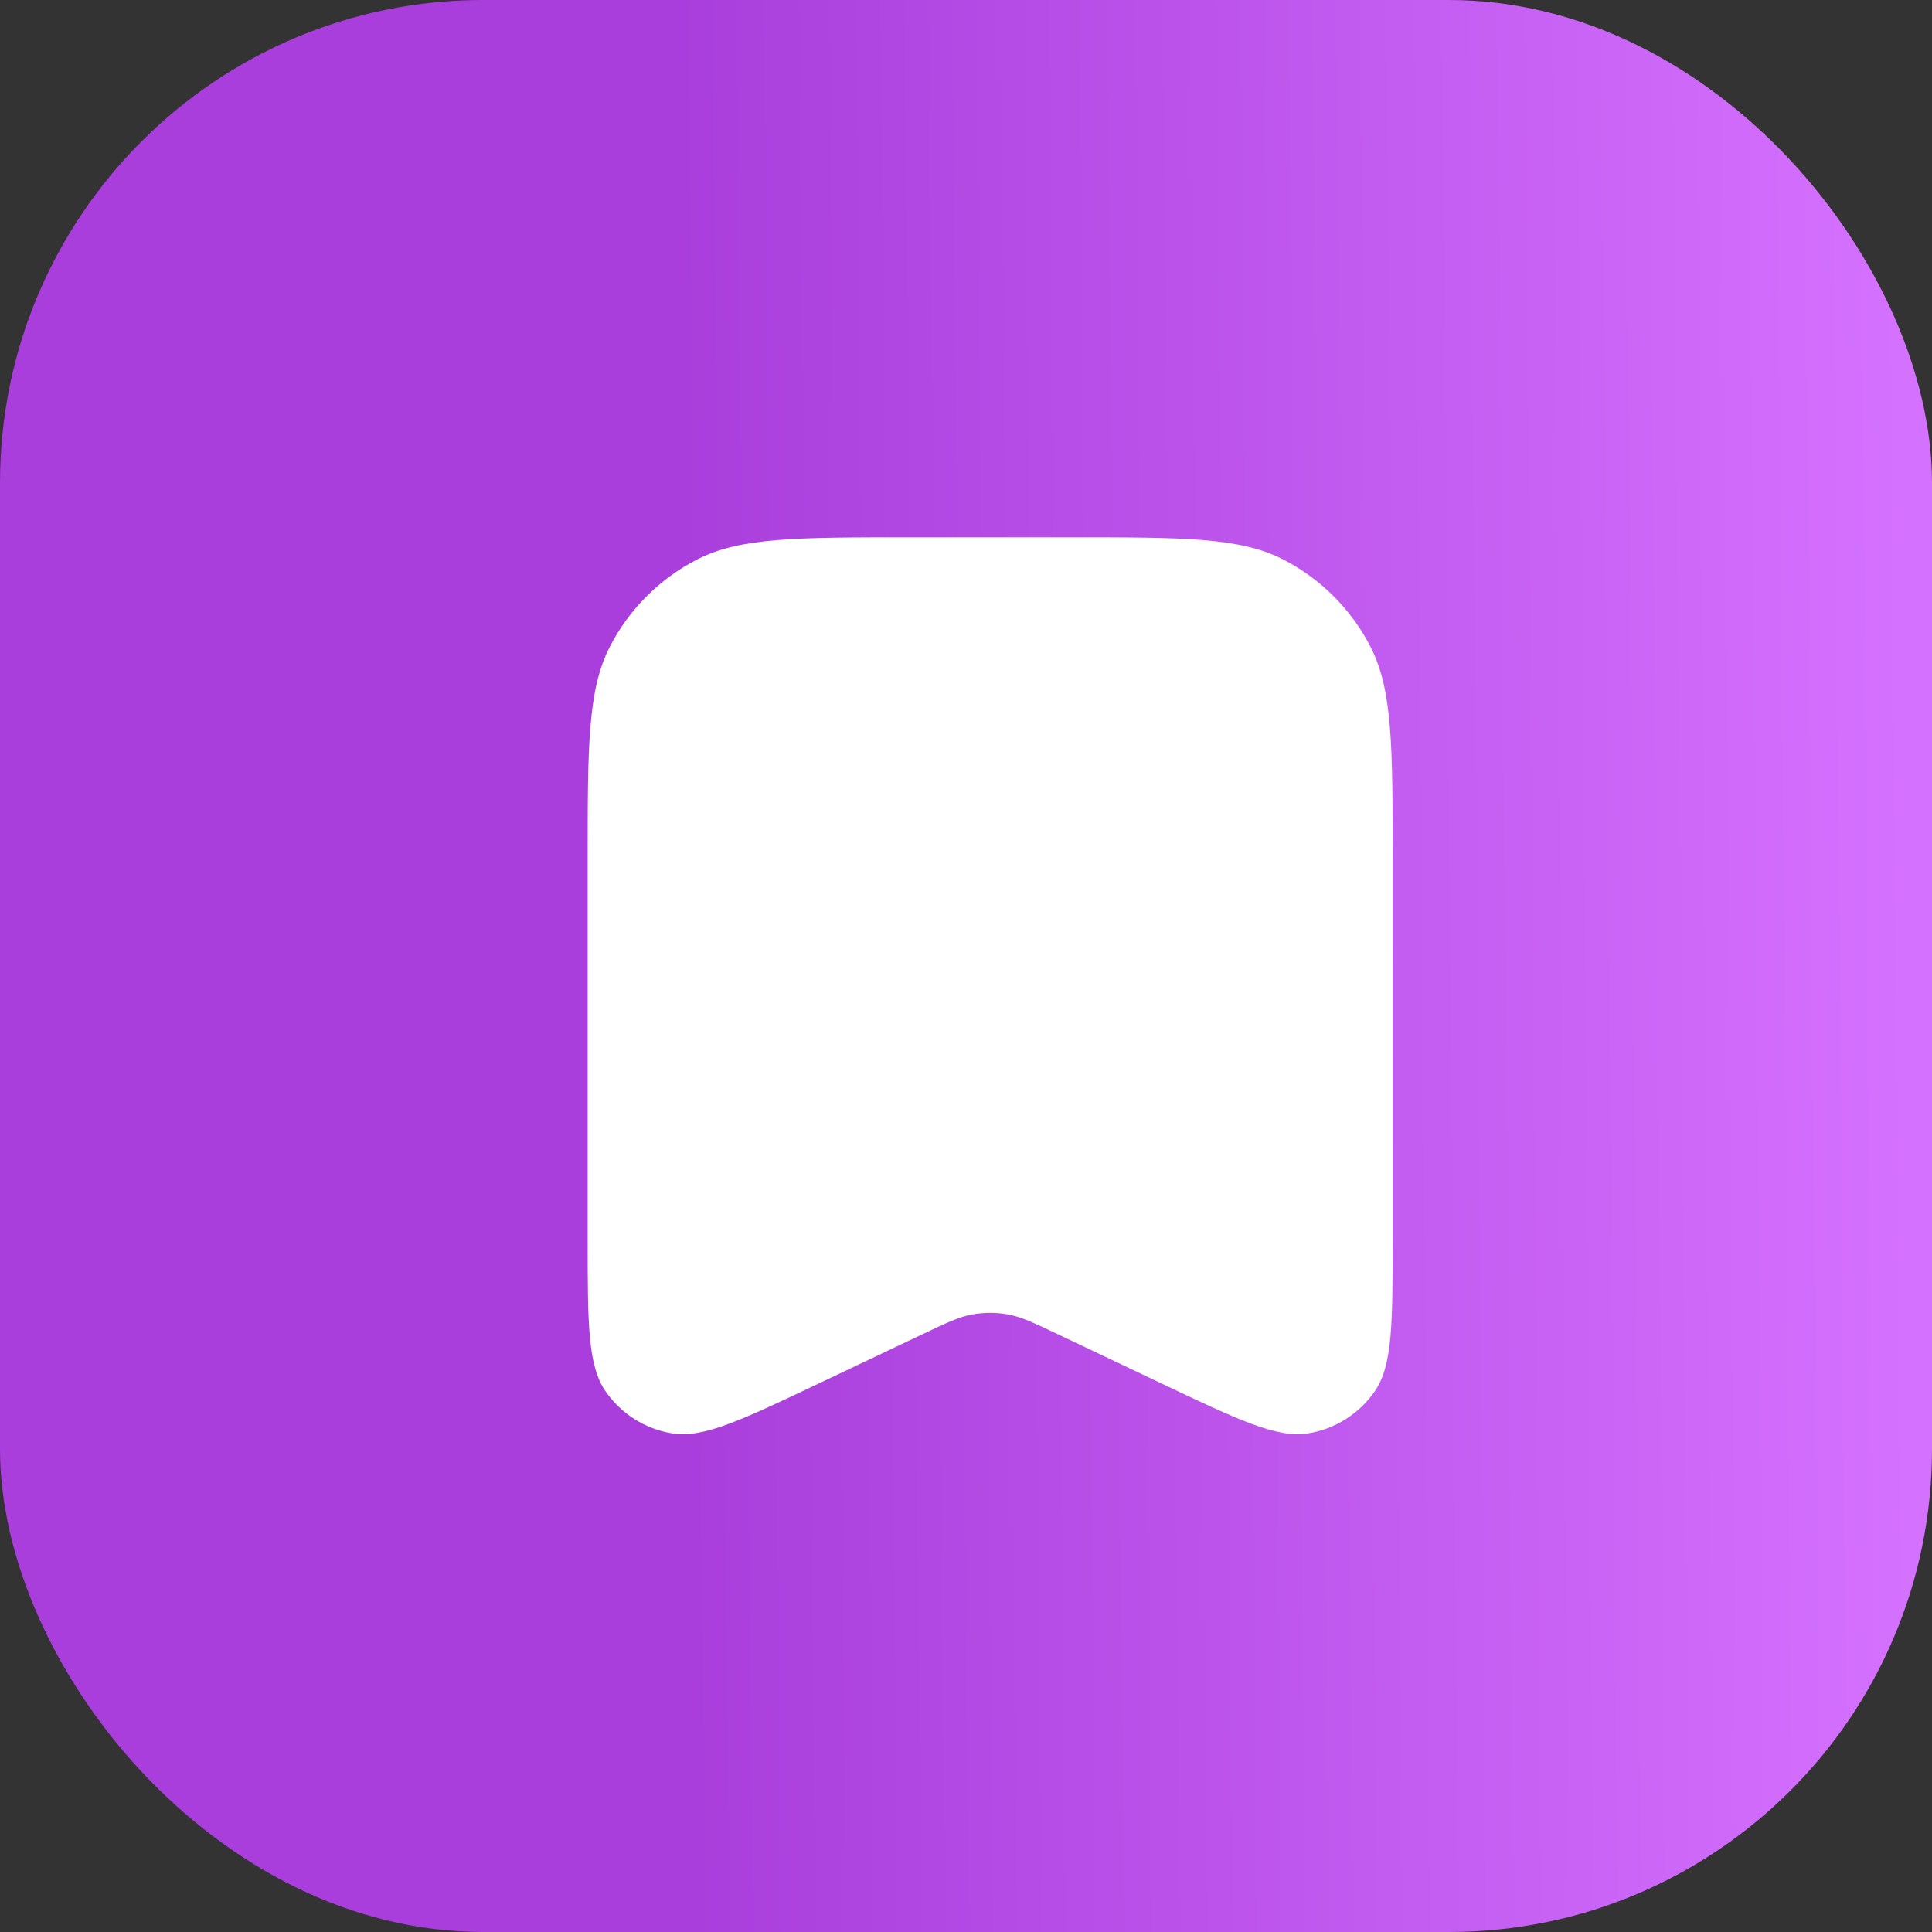
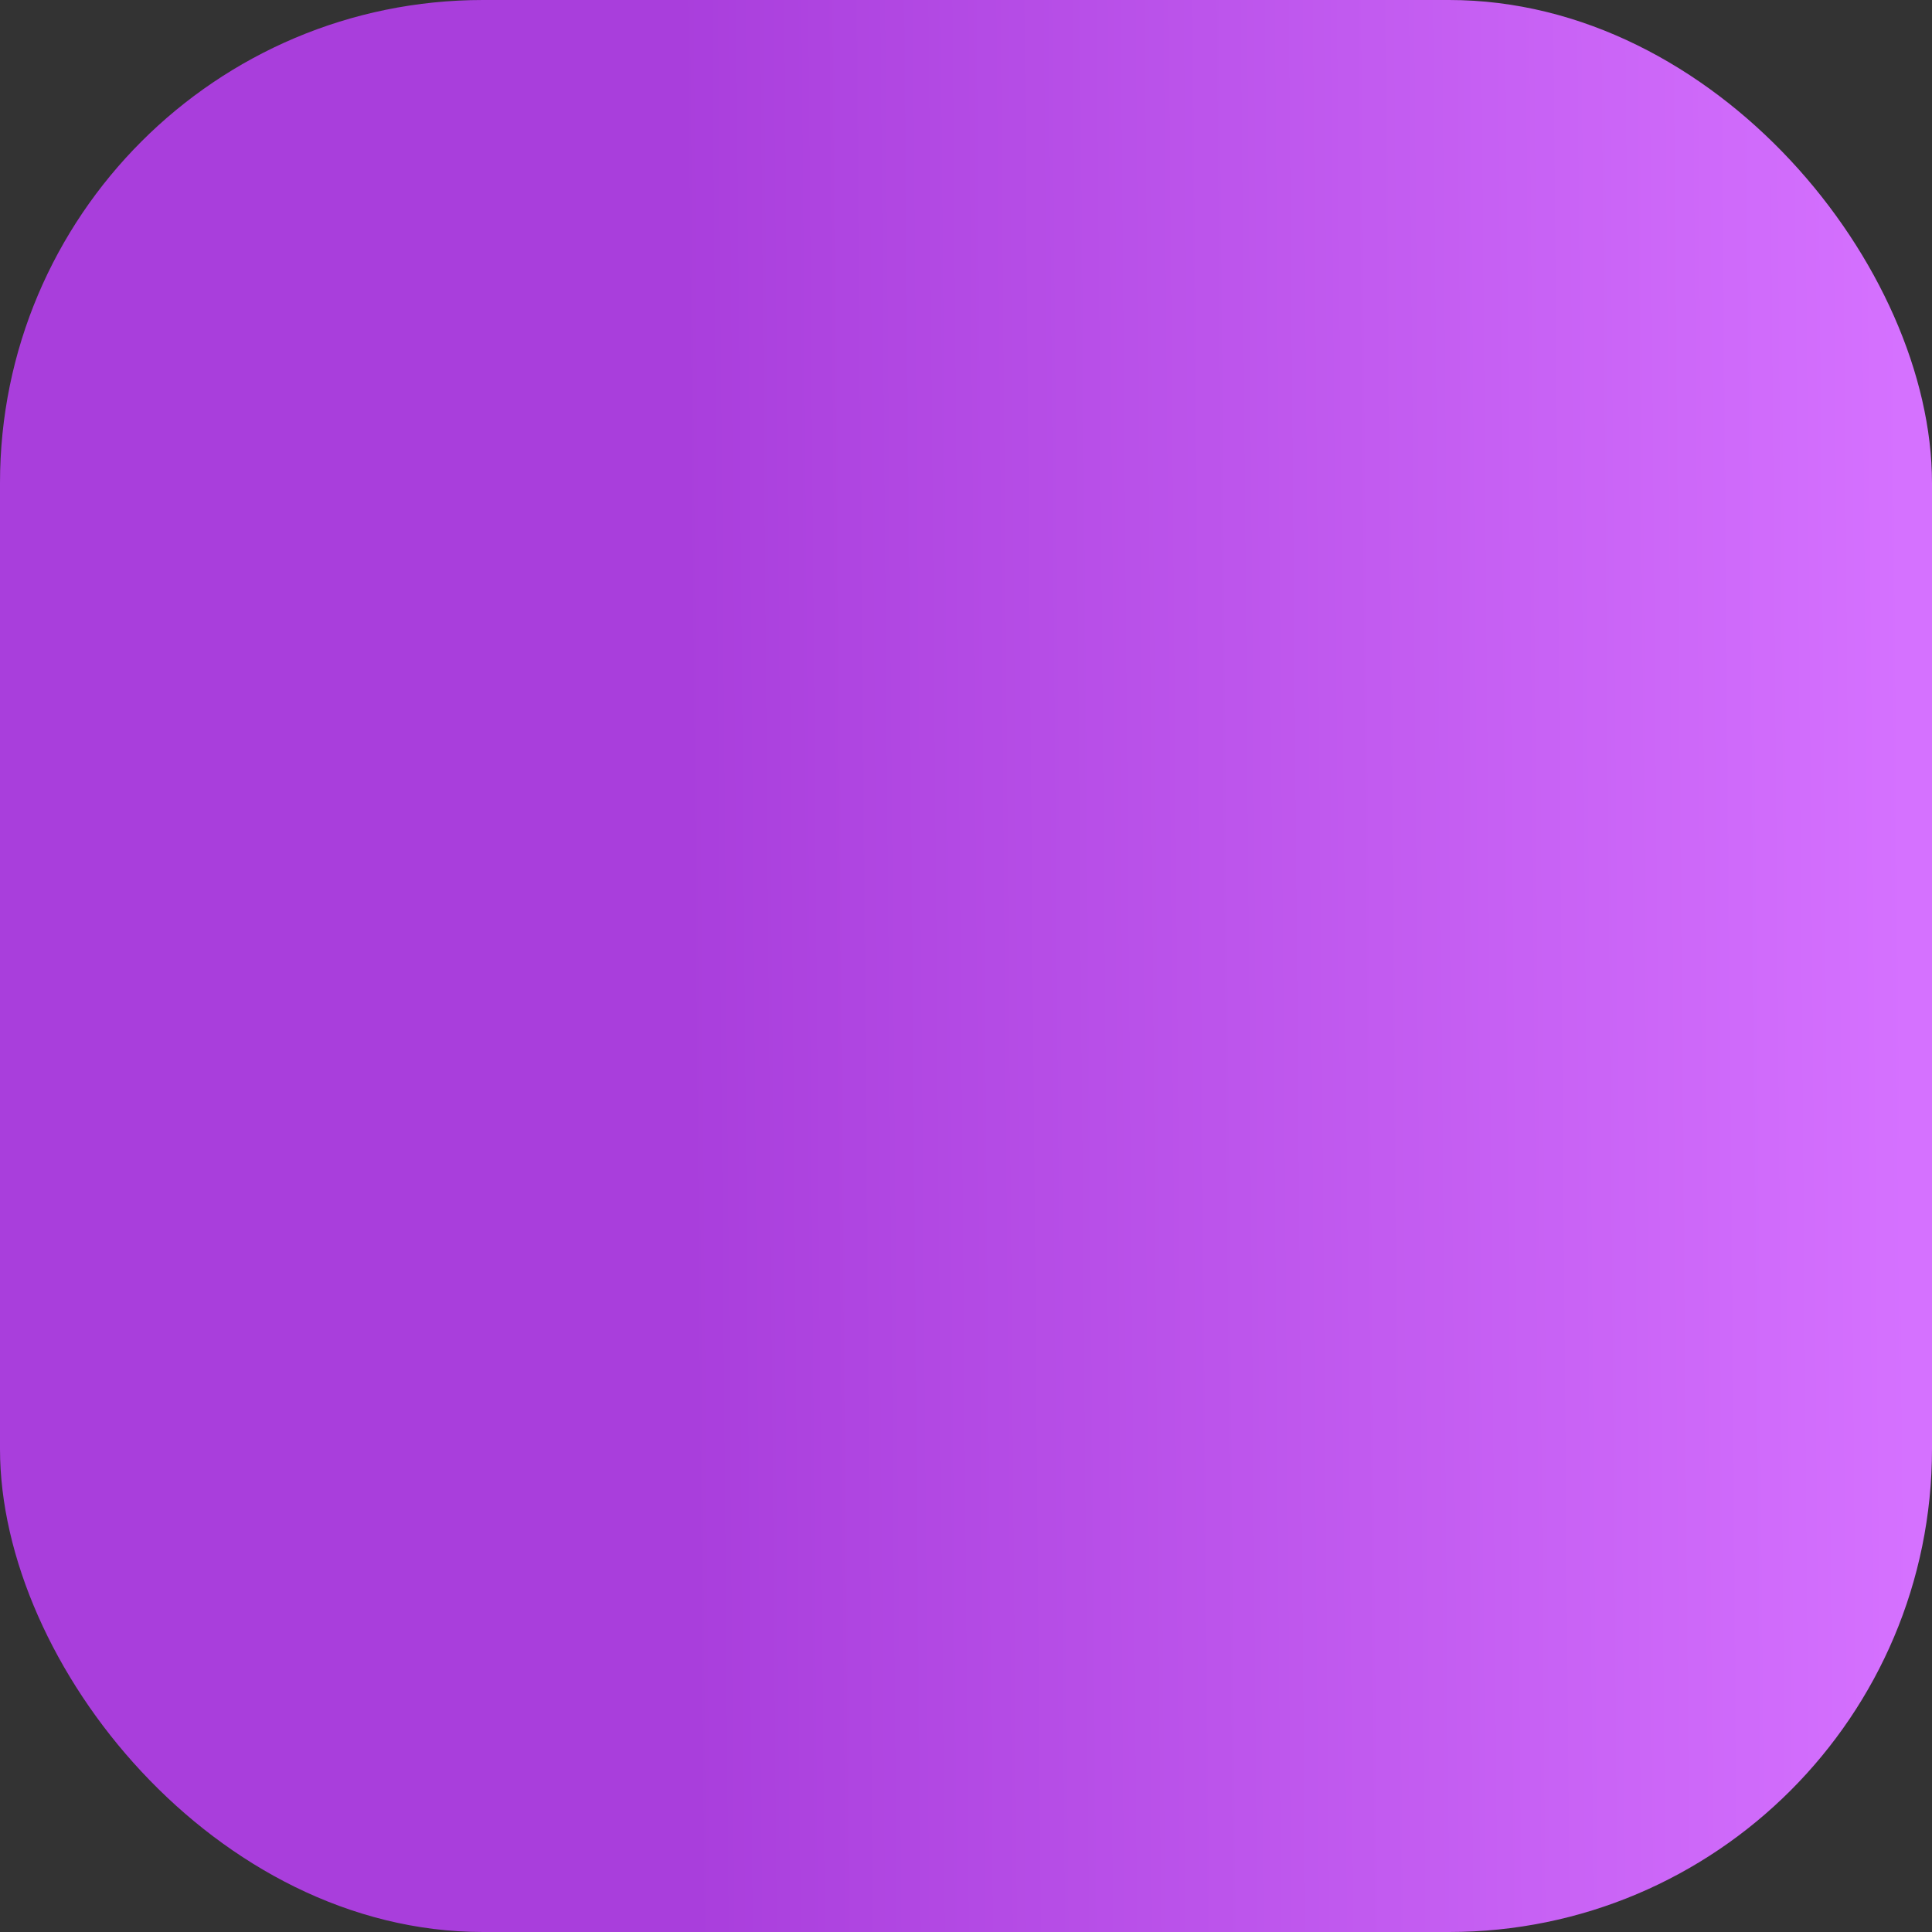
<svg xmlns="http://www.w3.org/2000/svg" width="40" height="40" viewBox="0 0 40 40" fill="none">
  <rect x="0" y="0" width="40" height="40" fill="#333333" stroke="none" />
  <rect width="40" height="40" rx="10" fill="url(#paint0_linear_193_14816)" />
-   <path d="M12.167 17.792C12.167 15.458 12.167 14.291 12.621 13.4C13.02 12.616 13.658 11.979 14.442 11.579C15.333 11.125 16.5 11.125 18.833 11.125H22.167C24.5 11.125 25.667 11.125 26.558 11.579C27.342 11.979 27.98 12.616 28.379 13.4C28.833 14.291 28.833 15.458 28.833 17.792V25.643C28.833 27.394 28.833 28.27 28.464 28.804C28.142 29.271 27.643 29.586 27.084 29.677C26.443 29.781 25.652 29.405 24.07 28.654L21.93 27.638C21.405 27.388 21.142 27.263 20.868 27.214C20.624 27.171 20.375 27.171 20.132 27.214C19.858 27.263 19.595 27.388 19.07 27.638L16.93 28.654C15.348 29.405 14.557 29.781 13.916 29.677C13.357 29.586 12.858 29.271 12.536 28.804C12.167 28.27 12.167 27.394 12.167 25.643V17.792Z" fill="white" />
  <defs>
    <linearGradient id="paint0_linear_193_14816" x1="2.92867e-07" y1="40" x2="39.714" y2="39.66" gradientUnits="userSpaceOnUse">
      <stop offset="0.361" stop-color="#A93EDC" />
      <stop offset="1" stop-color="#D571FF" />
    </linearGradient>
  </defs>
</svg>